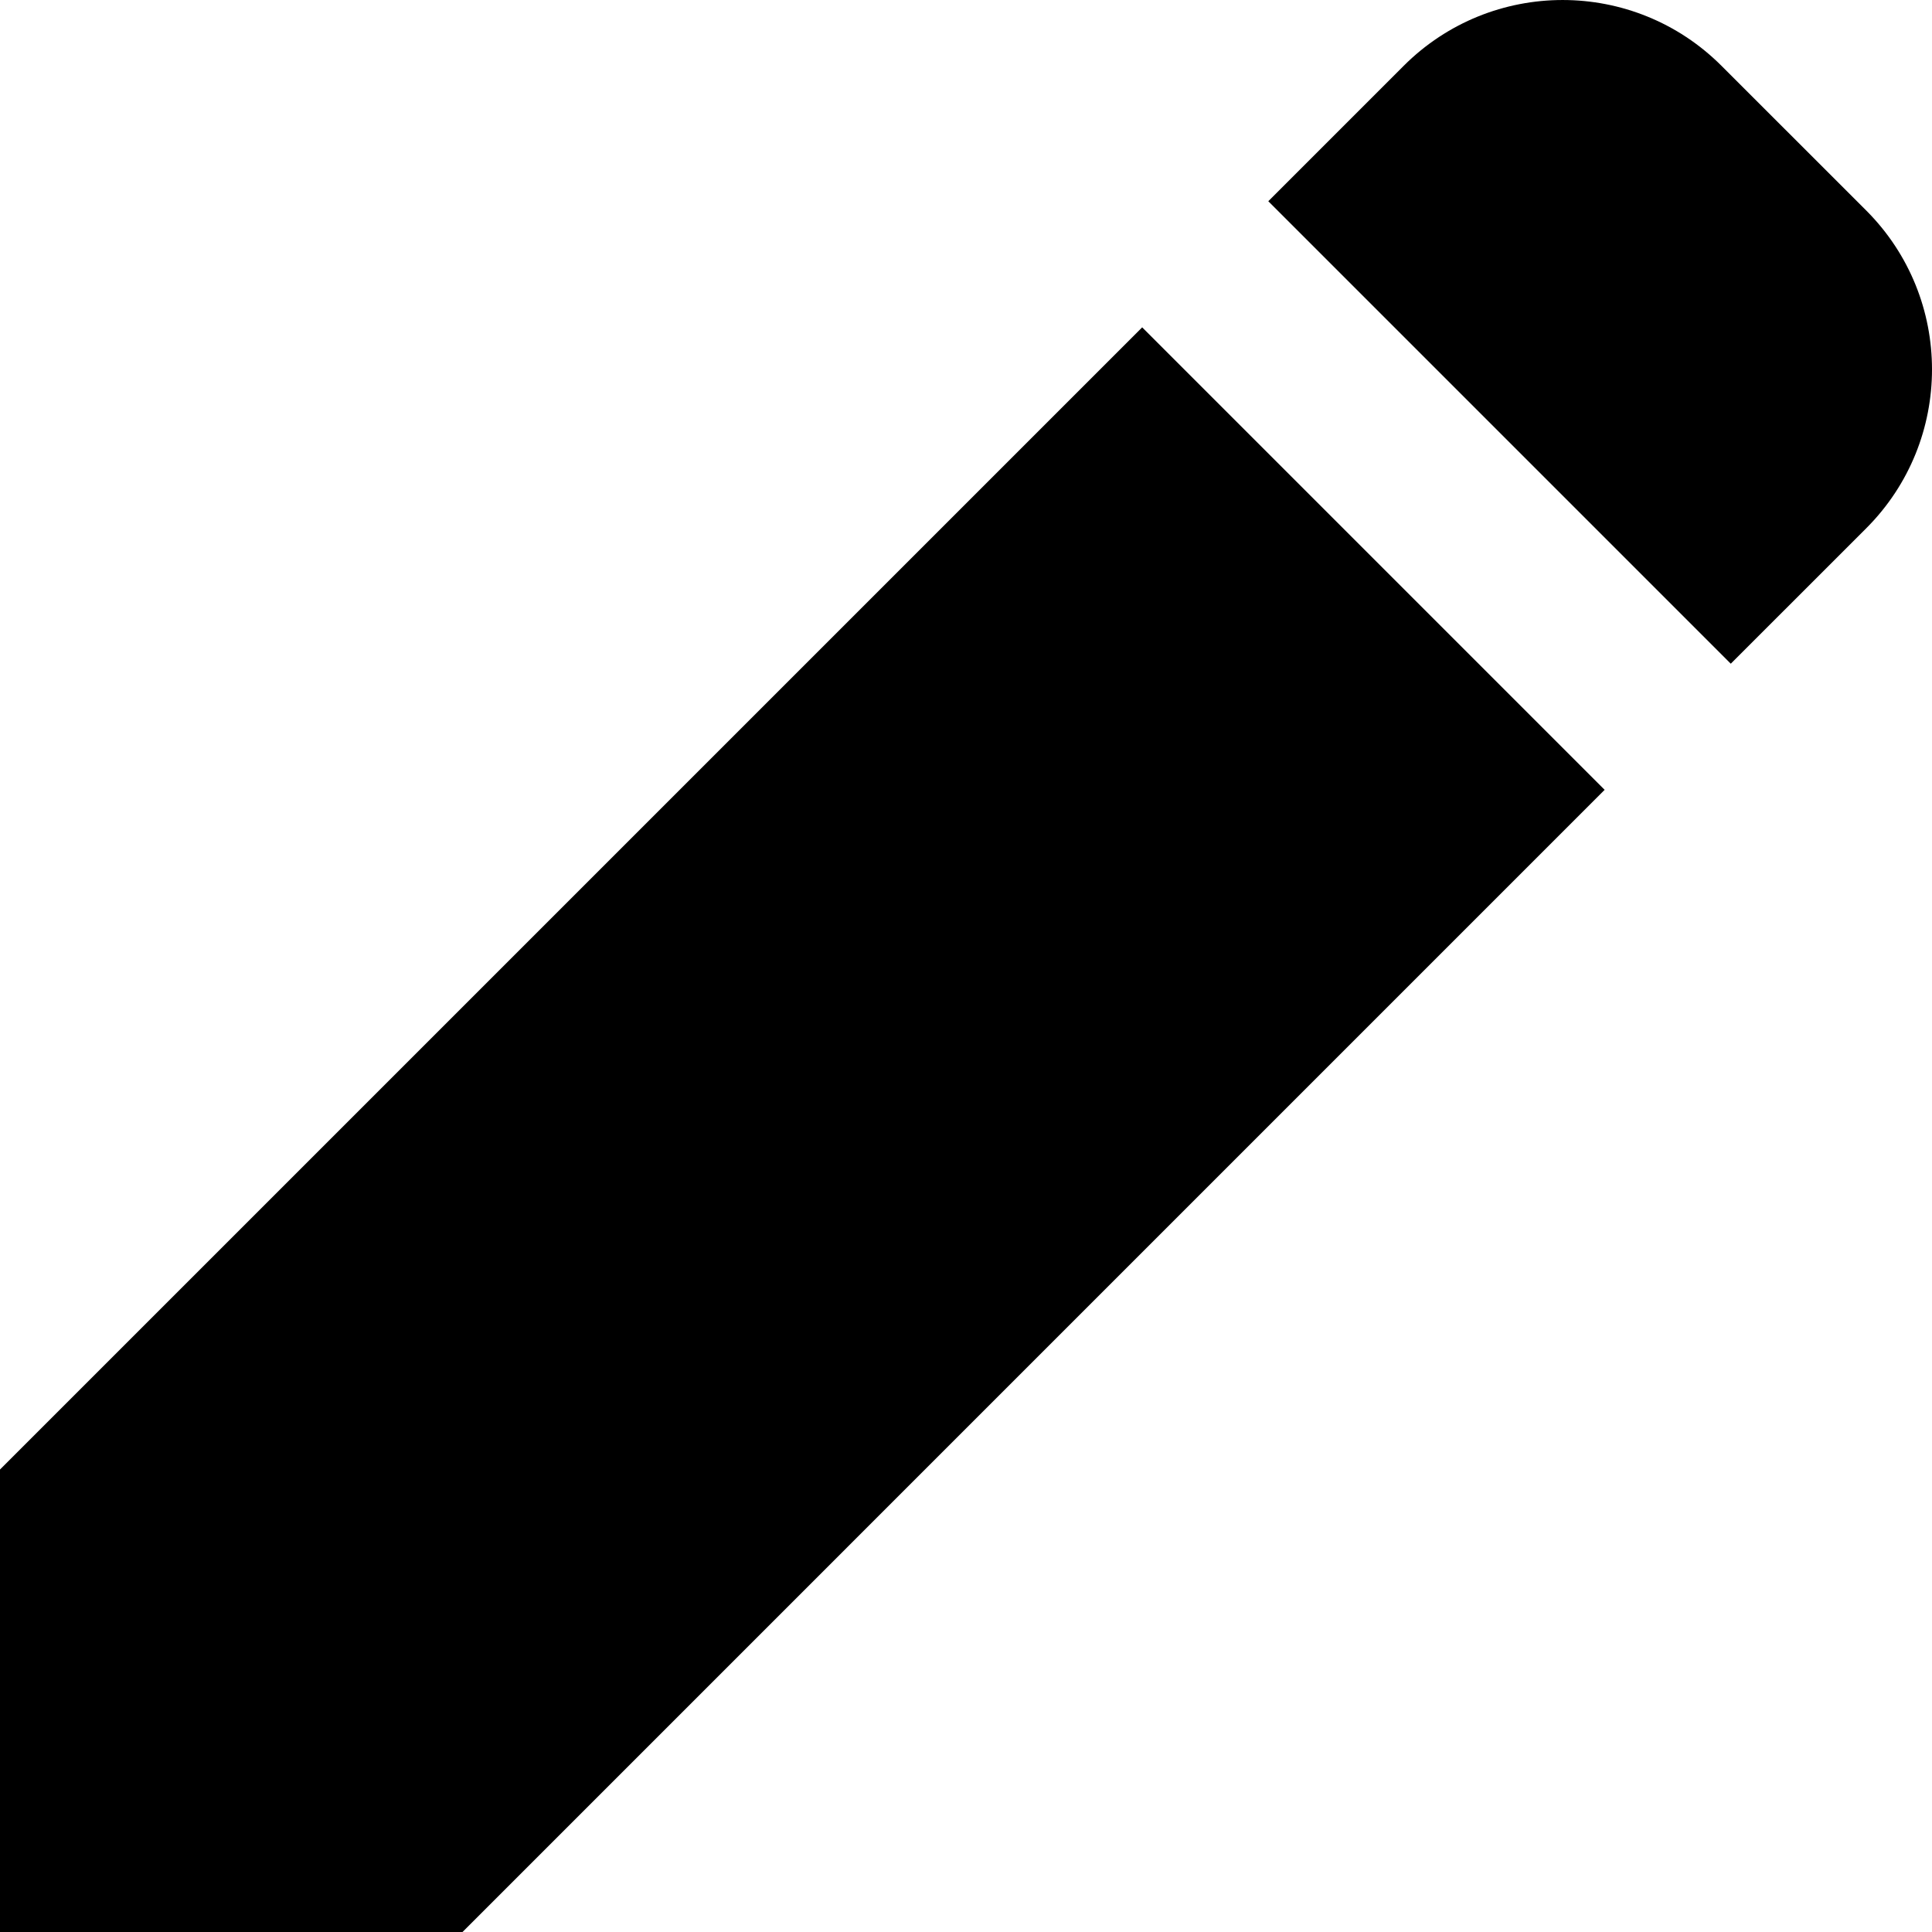
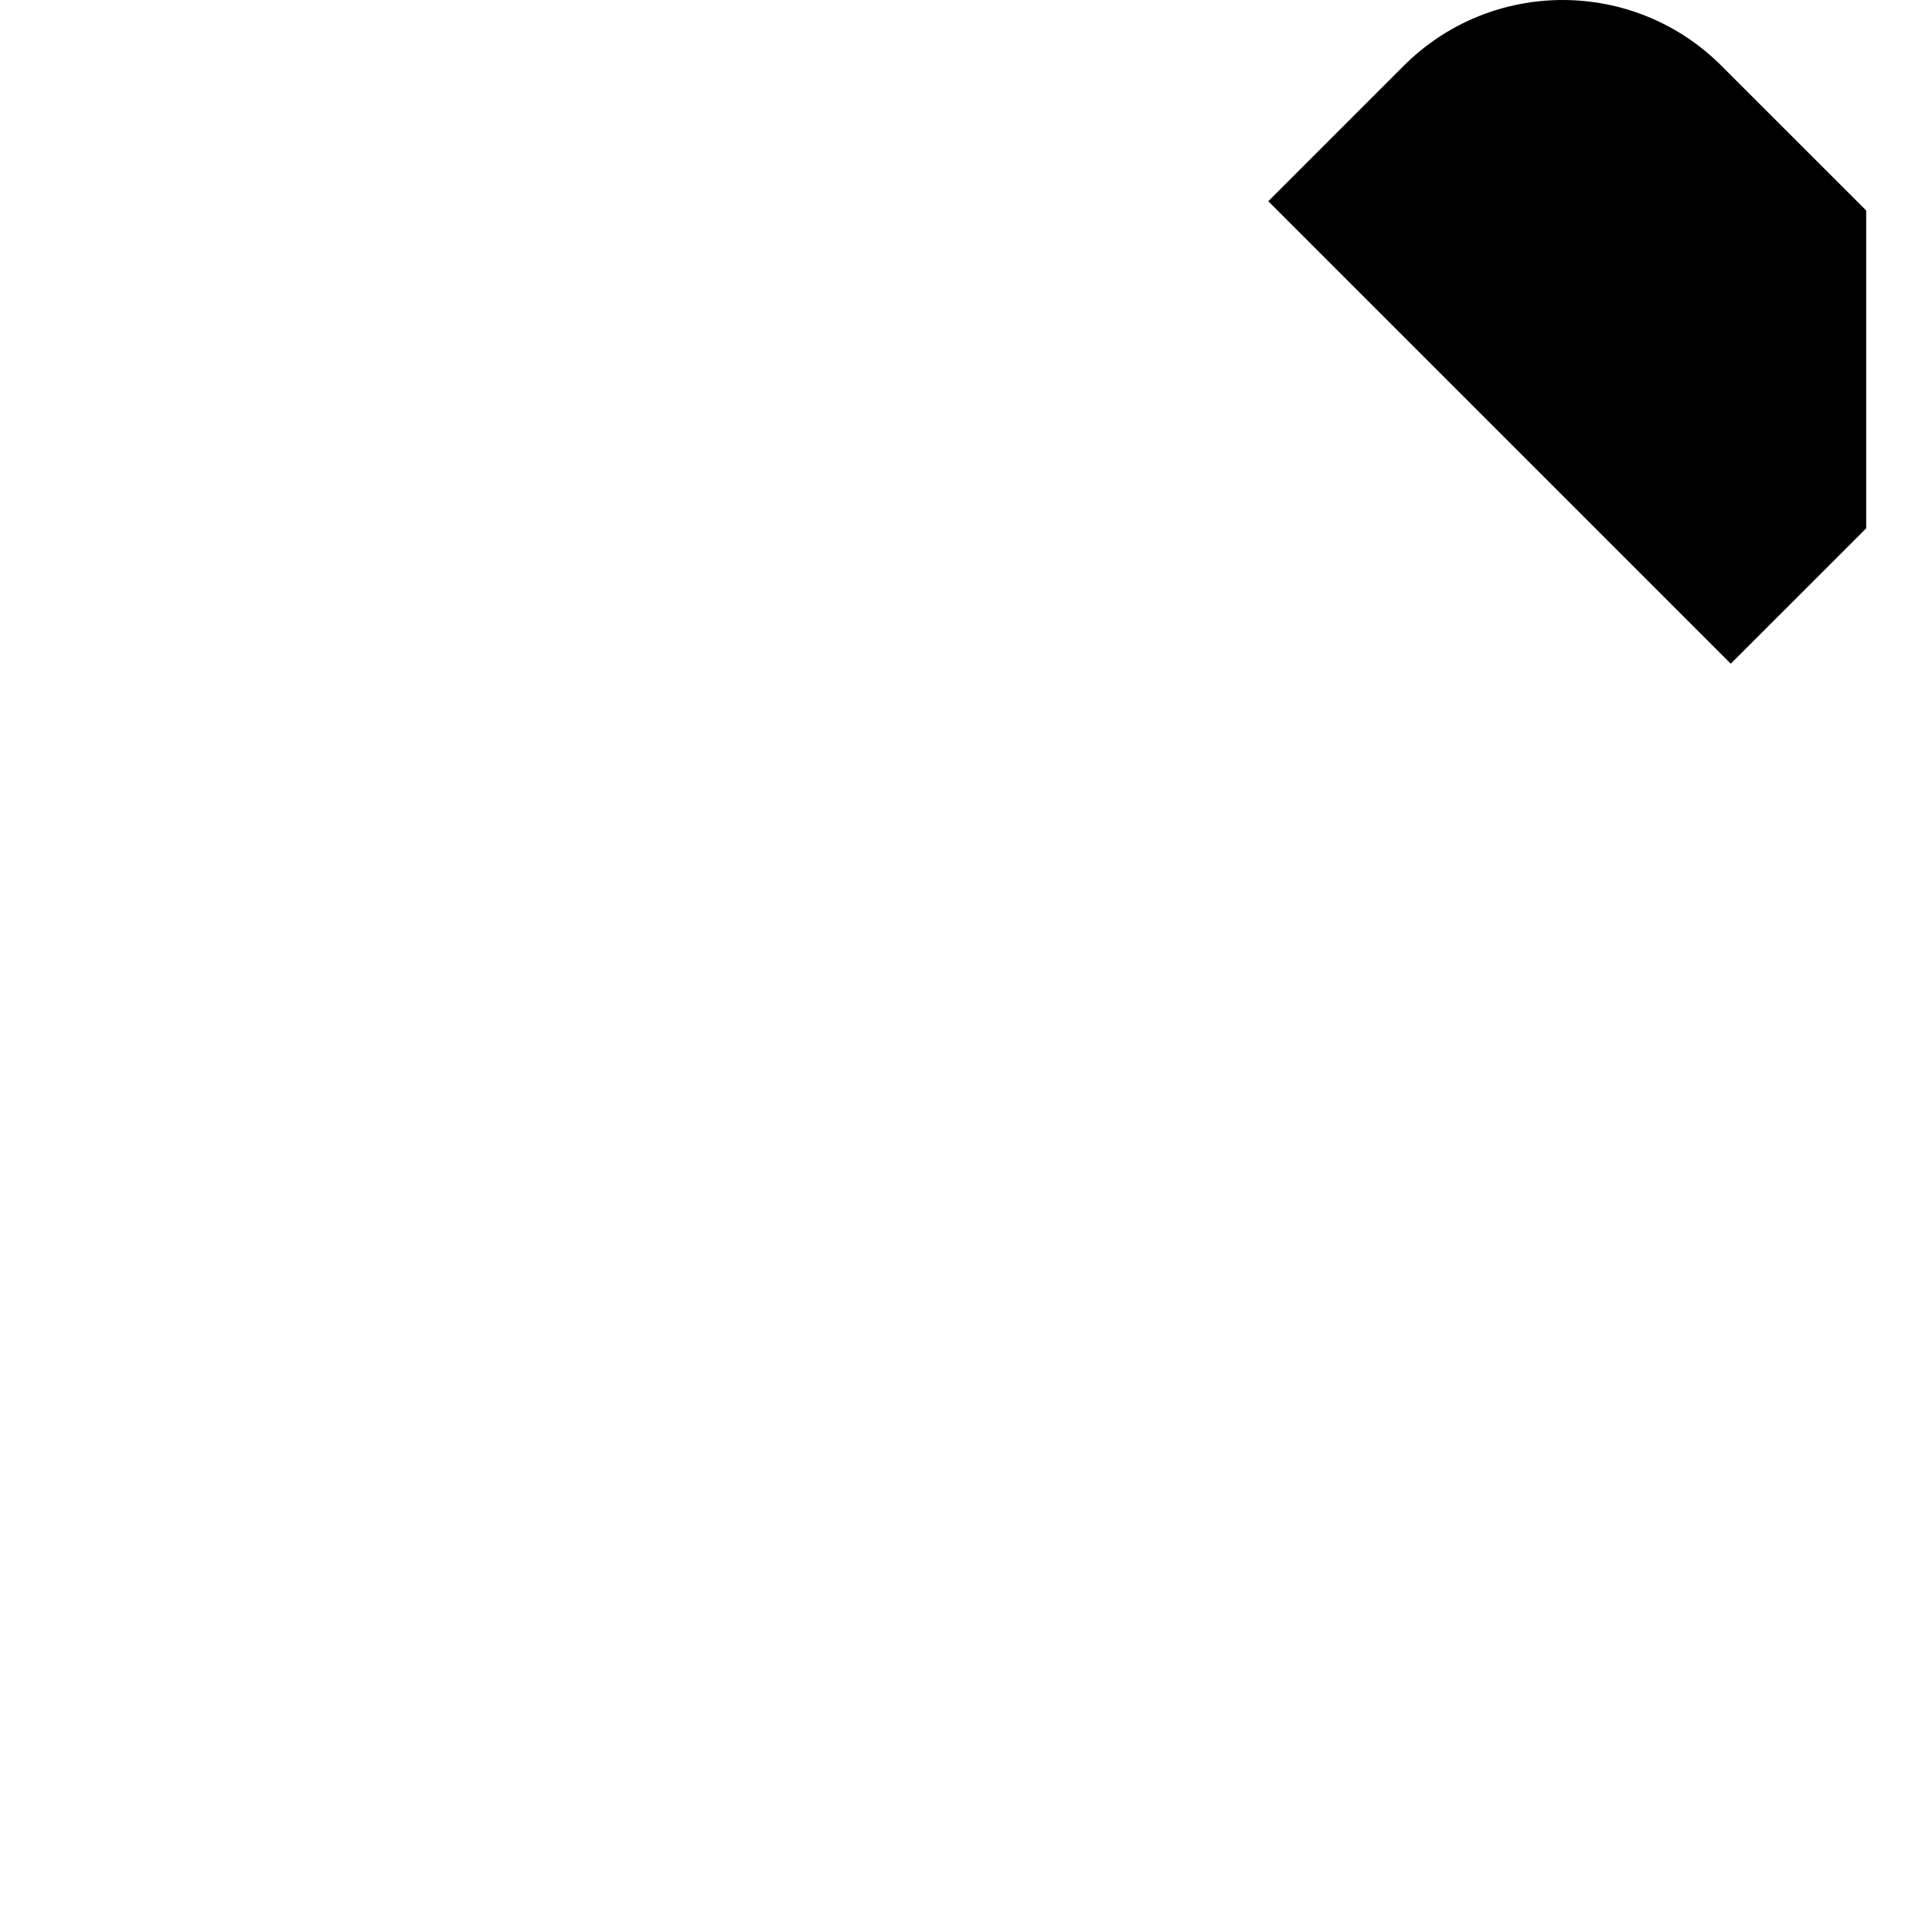
<svg xmlns="http://www.w3.org/2000/svg" height="800px" width="800px" version="1.1" id="_x32_" viewBox="0 0 512 512" xml:space="preserve">
  <style type="text/css">
	.st0{fill:#000000;}
</style>
  <g>
-     <path class="st0" d="M494.56,55.774l-38.344-38.328c-23.253-23.262-60.965-23.253-84.226,0l-35.878,35.878l122.563,122.563   l35.886-35.878C517.814,116.747,517.814,79.044,494.56,55.774z" />
-     <polygon class="st0" points="0,389.435 0,511.998 122.571,511.998 425.246,209.314 302.691,86.751  " />
+     <path class="st0" d="M494.56,55.774l-38.344-38.328c-23.253-23.262-60.965-23.253-84.226,0l-35.878,35.878l122.563,122.563   l35.886-35.878z" />
  </g>
</svg>